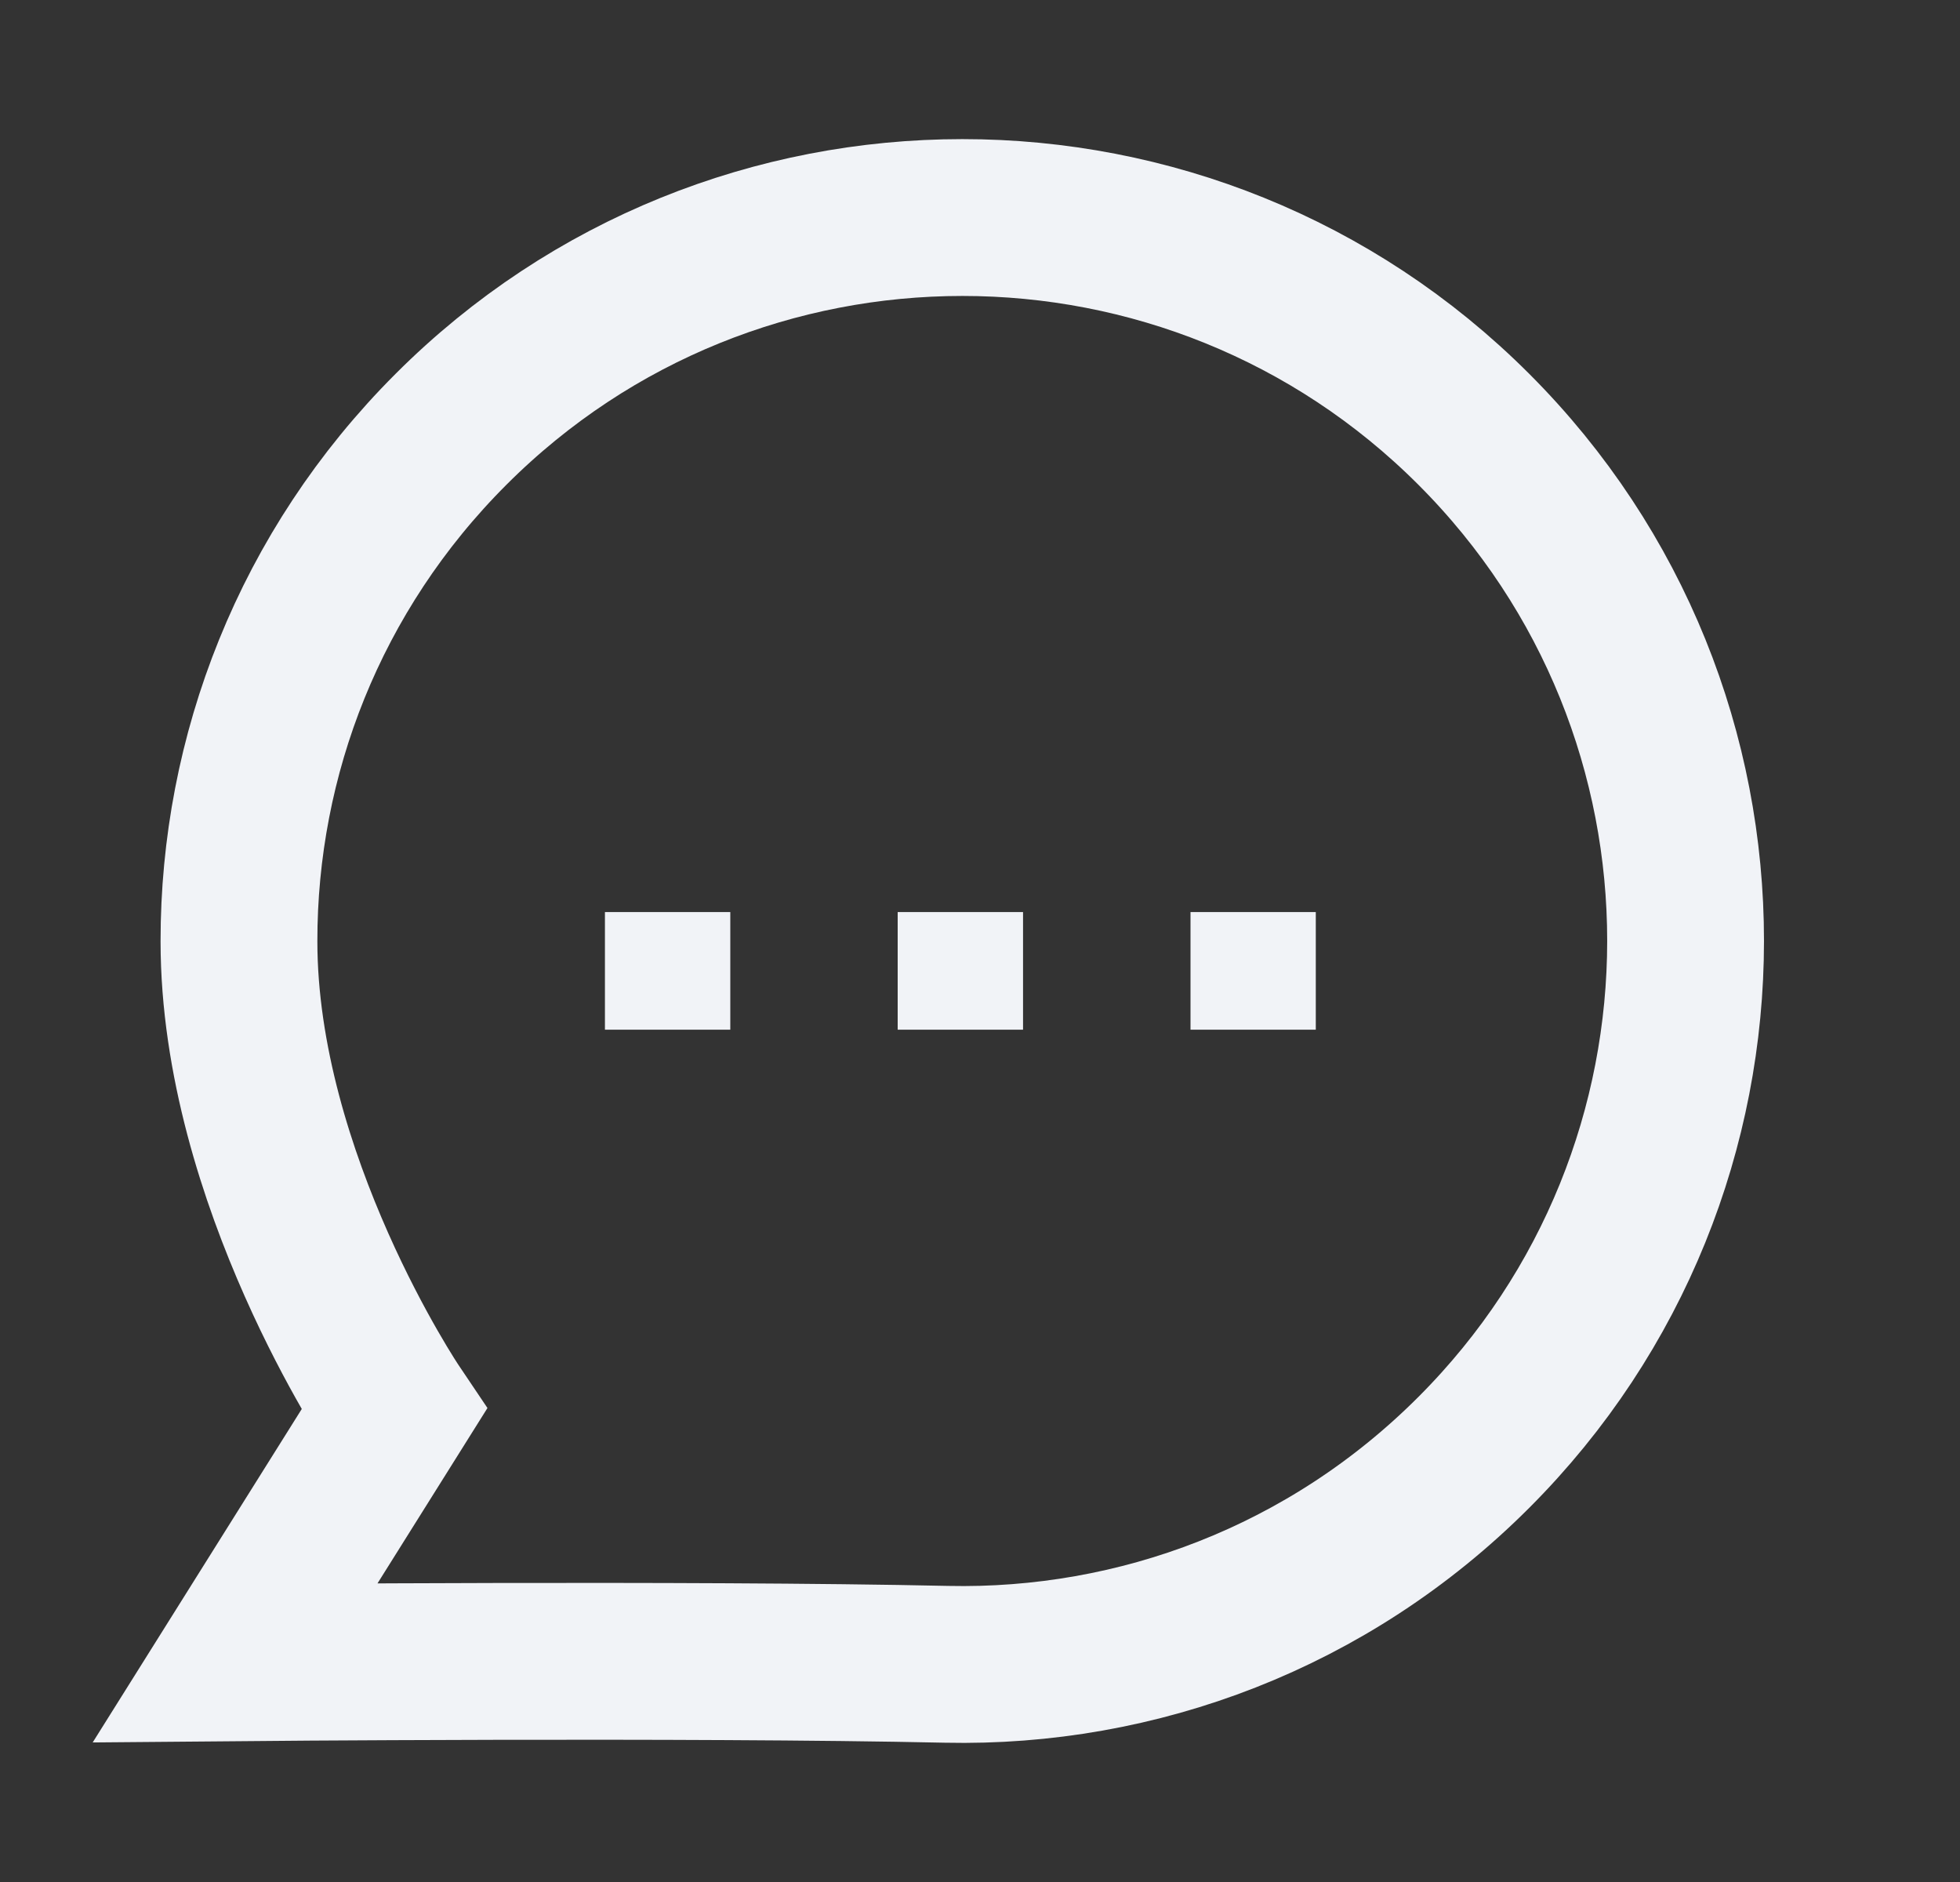
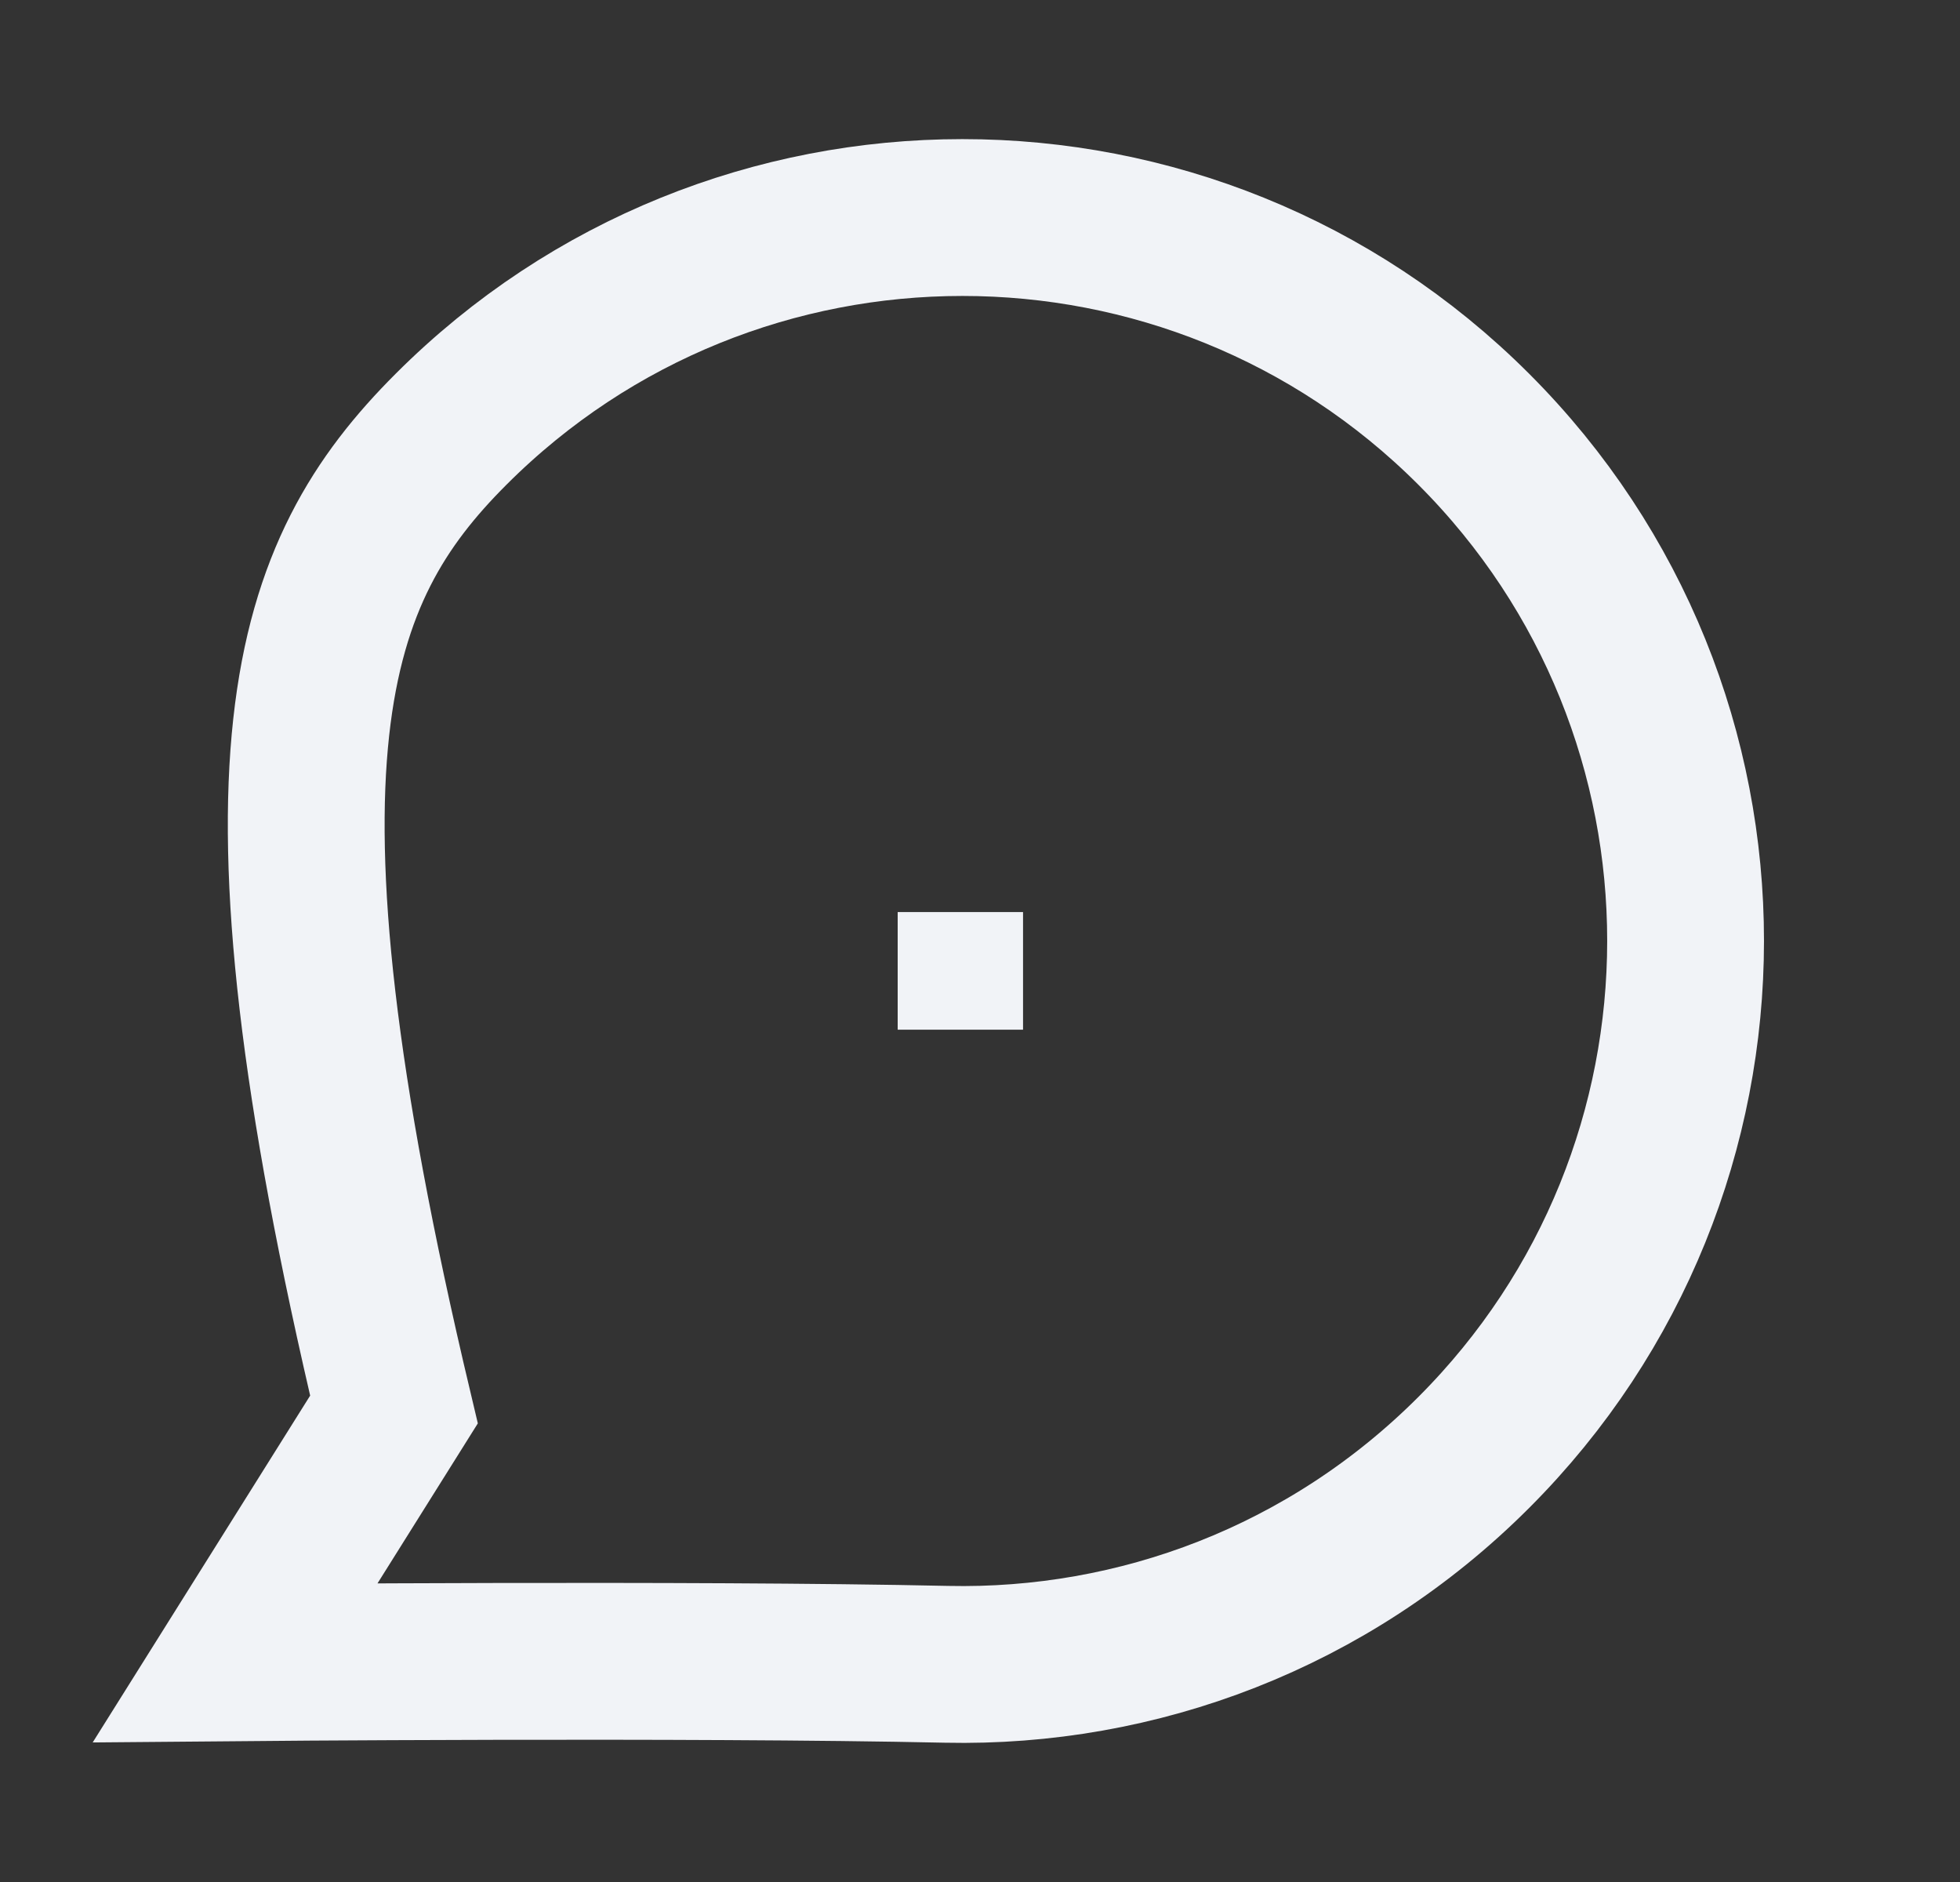
<svg xmlns="http://www.w3.org/2000/svg" width="25" height="24" viewBox="0 0 25 24" fill="none">
  <rect x="0" y="0" width="25" height="24" fill="#333333" stroke="none" />
-   <path fill-rule="evenodd" clip-rule="evenodd" d="M18.798 18.522C16.943 20.378 14.501 21.276 12.075 21.224C8.78 21.152 3 21.204 3 21.204L5.025 17.975C5.025 17.975 3.048 15.039 3.048 12.004C3.046 9.642 3.946 7.28 5.752 5.475C9.351 1.874 15.199 1.874 18.798 5.474C22.404 9.08 22.397 14.923 18.798 18.522Z" stroke="#F1F3F7" stroke-width="2" stroke-linecap="round" />
-   <path d="M8.565 12.381H8.466" stroke="#F1F3F7" stroke-width="1.5" stroke-linecap="square" />
+   <path fill-rule="evenodd" clip-rule="evenodd" d="M18.798 18.522C16.943 20.378 14.501 21.276 12.075 21.224C8.78 21.152 3 21.204 3 21.204L5.025 17.975C3.046 9.642 3.946 7.28 5.752 5.475C9.351 1.874 15.199 1.874 18.798 5.474C22.404 9.08 22.397 14.923 18.798 18.522Z" stroke="#F1F3F7" stroke-width="2" stroke-linecap="round" />
  <path d="M12.299 12.381H12.2" stroke="#F1F3F7" stroke-width="1.5" stroke-linecap="square" />
-   <path d="M16.033 12.381H15.935" stroke="#F1F3F7" stroke-width="1.5" stroke-linecap="square" />
</svg>